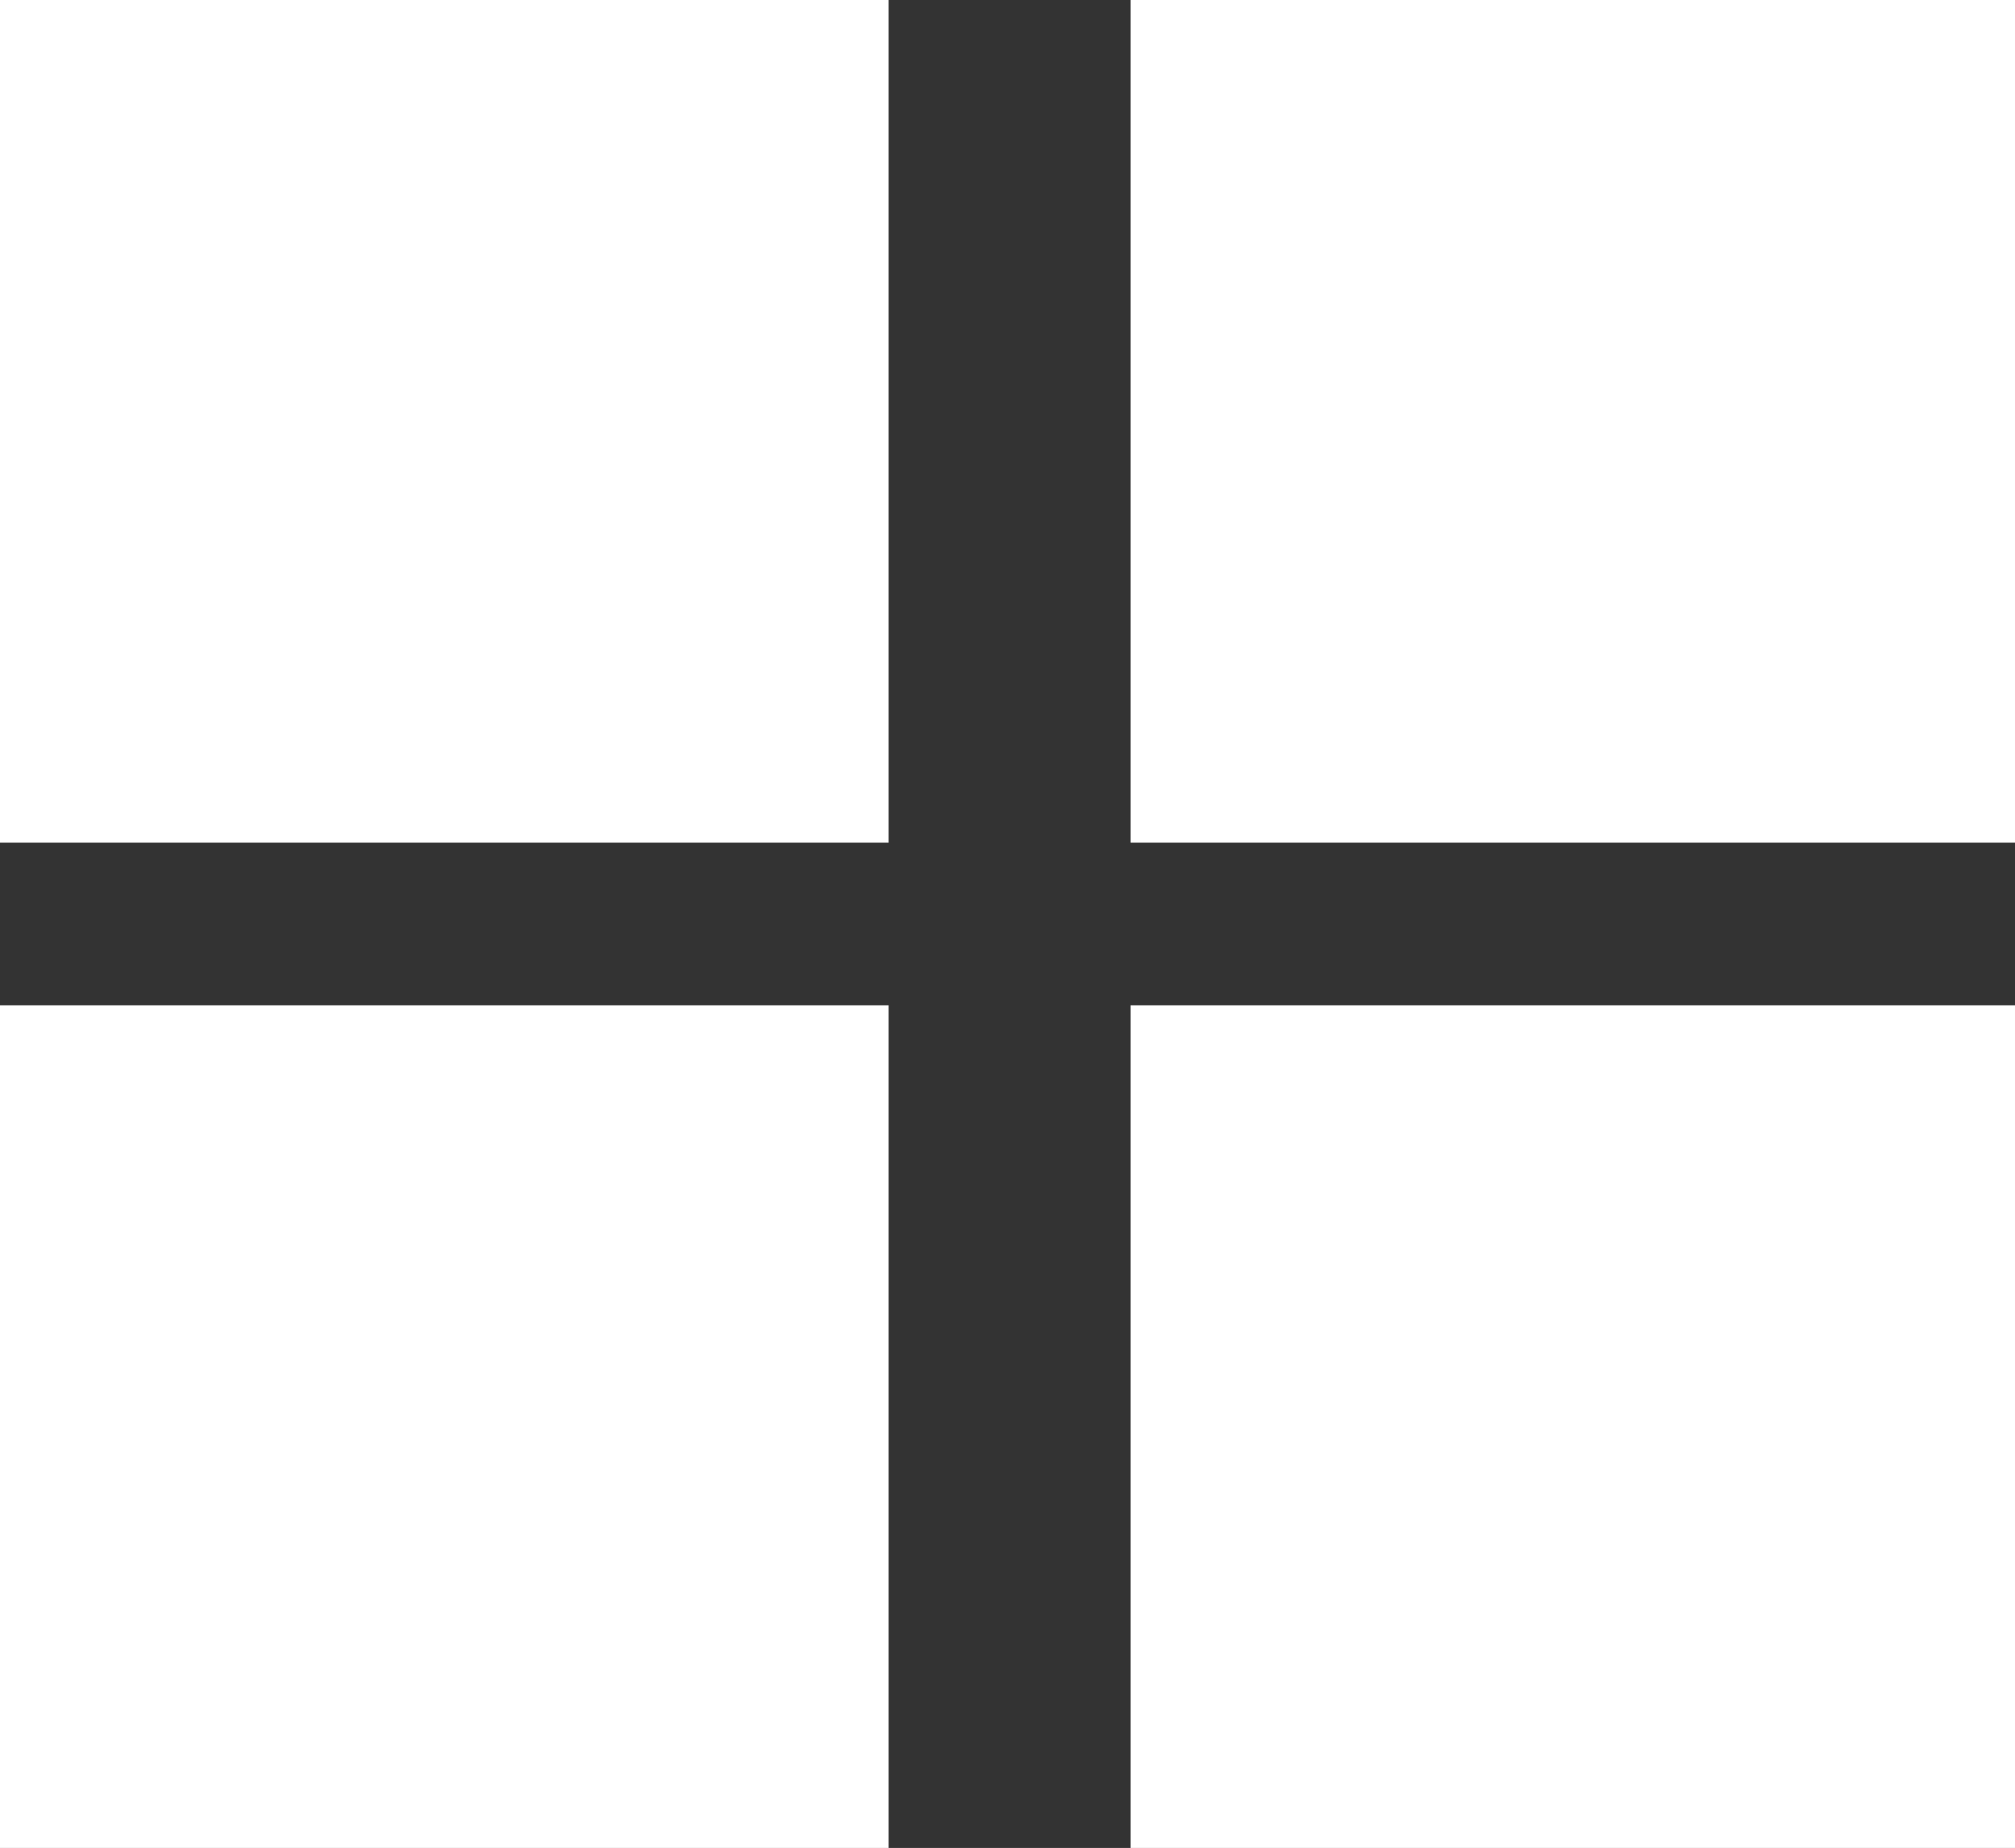
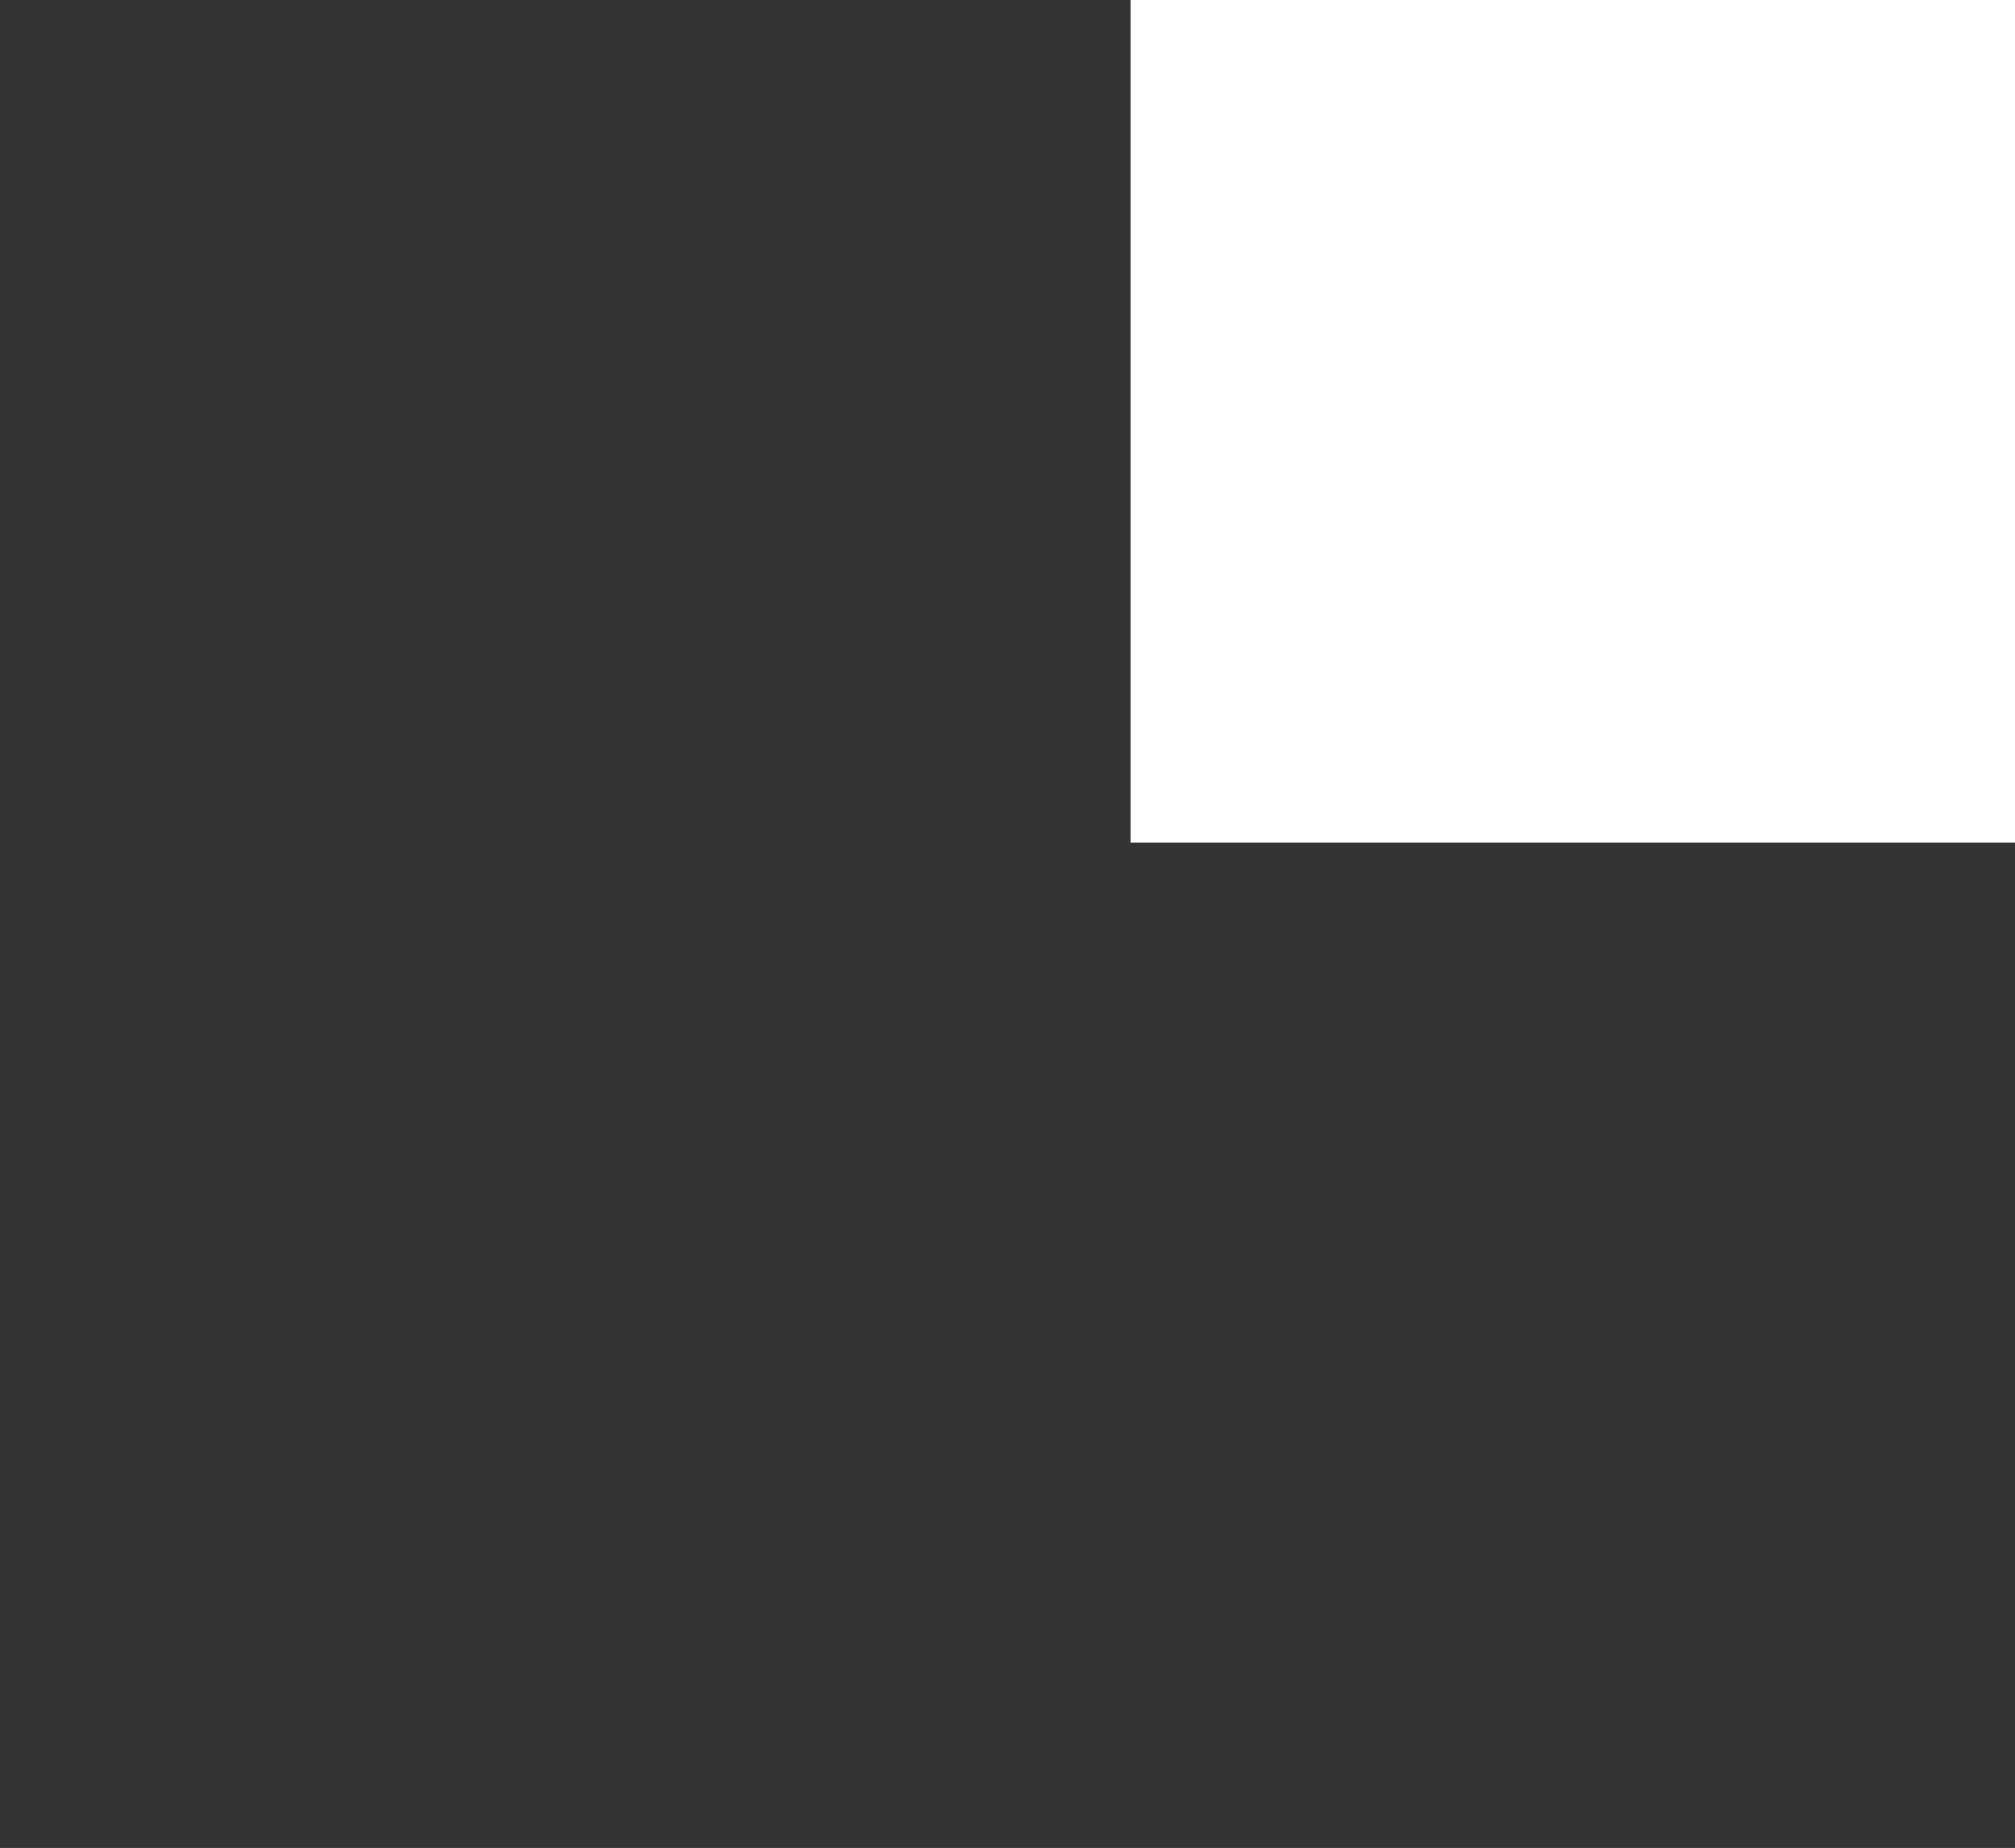
<svg xmlns="http://www.w3.org/2000/svg" version="1.1" id="Warstwa_1" x="0px" y="0px" viewBox="0 0 48.3 44.3" enable-background="new 0 0 48.3 44.3" xml:space="preserve">
  <rect x="0" y="0" width="48.3" height="44.3" fill="#333333" stroke="none" />
-   <rect x="0" fill="#FFFFFF" width="21.3" height="20.2" />
  <rect x="27.1" fill="#FFFFFF" width="21.3" height="20.2" />
-   <rect x="0" y="24.1" fill="#FFFFFF" width="21.3" height="20.2" />
-   <rect x="27.1" y="24.1" fill="#FFFFFF" width="21.3" height="20.2" />
</svg>